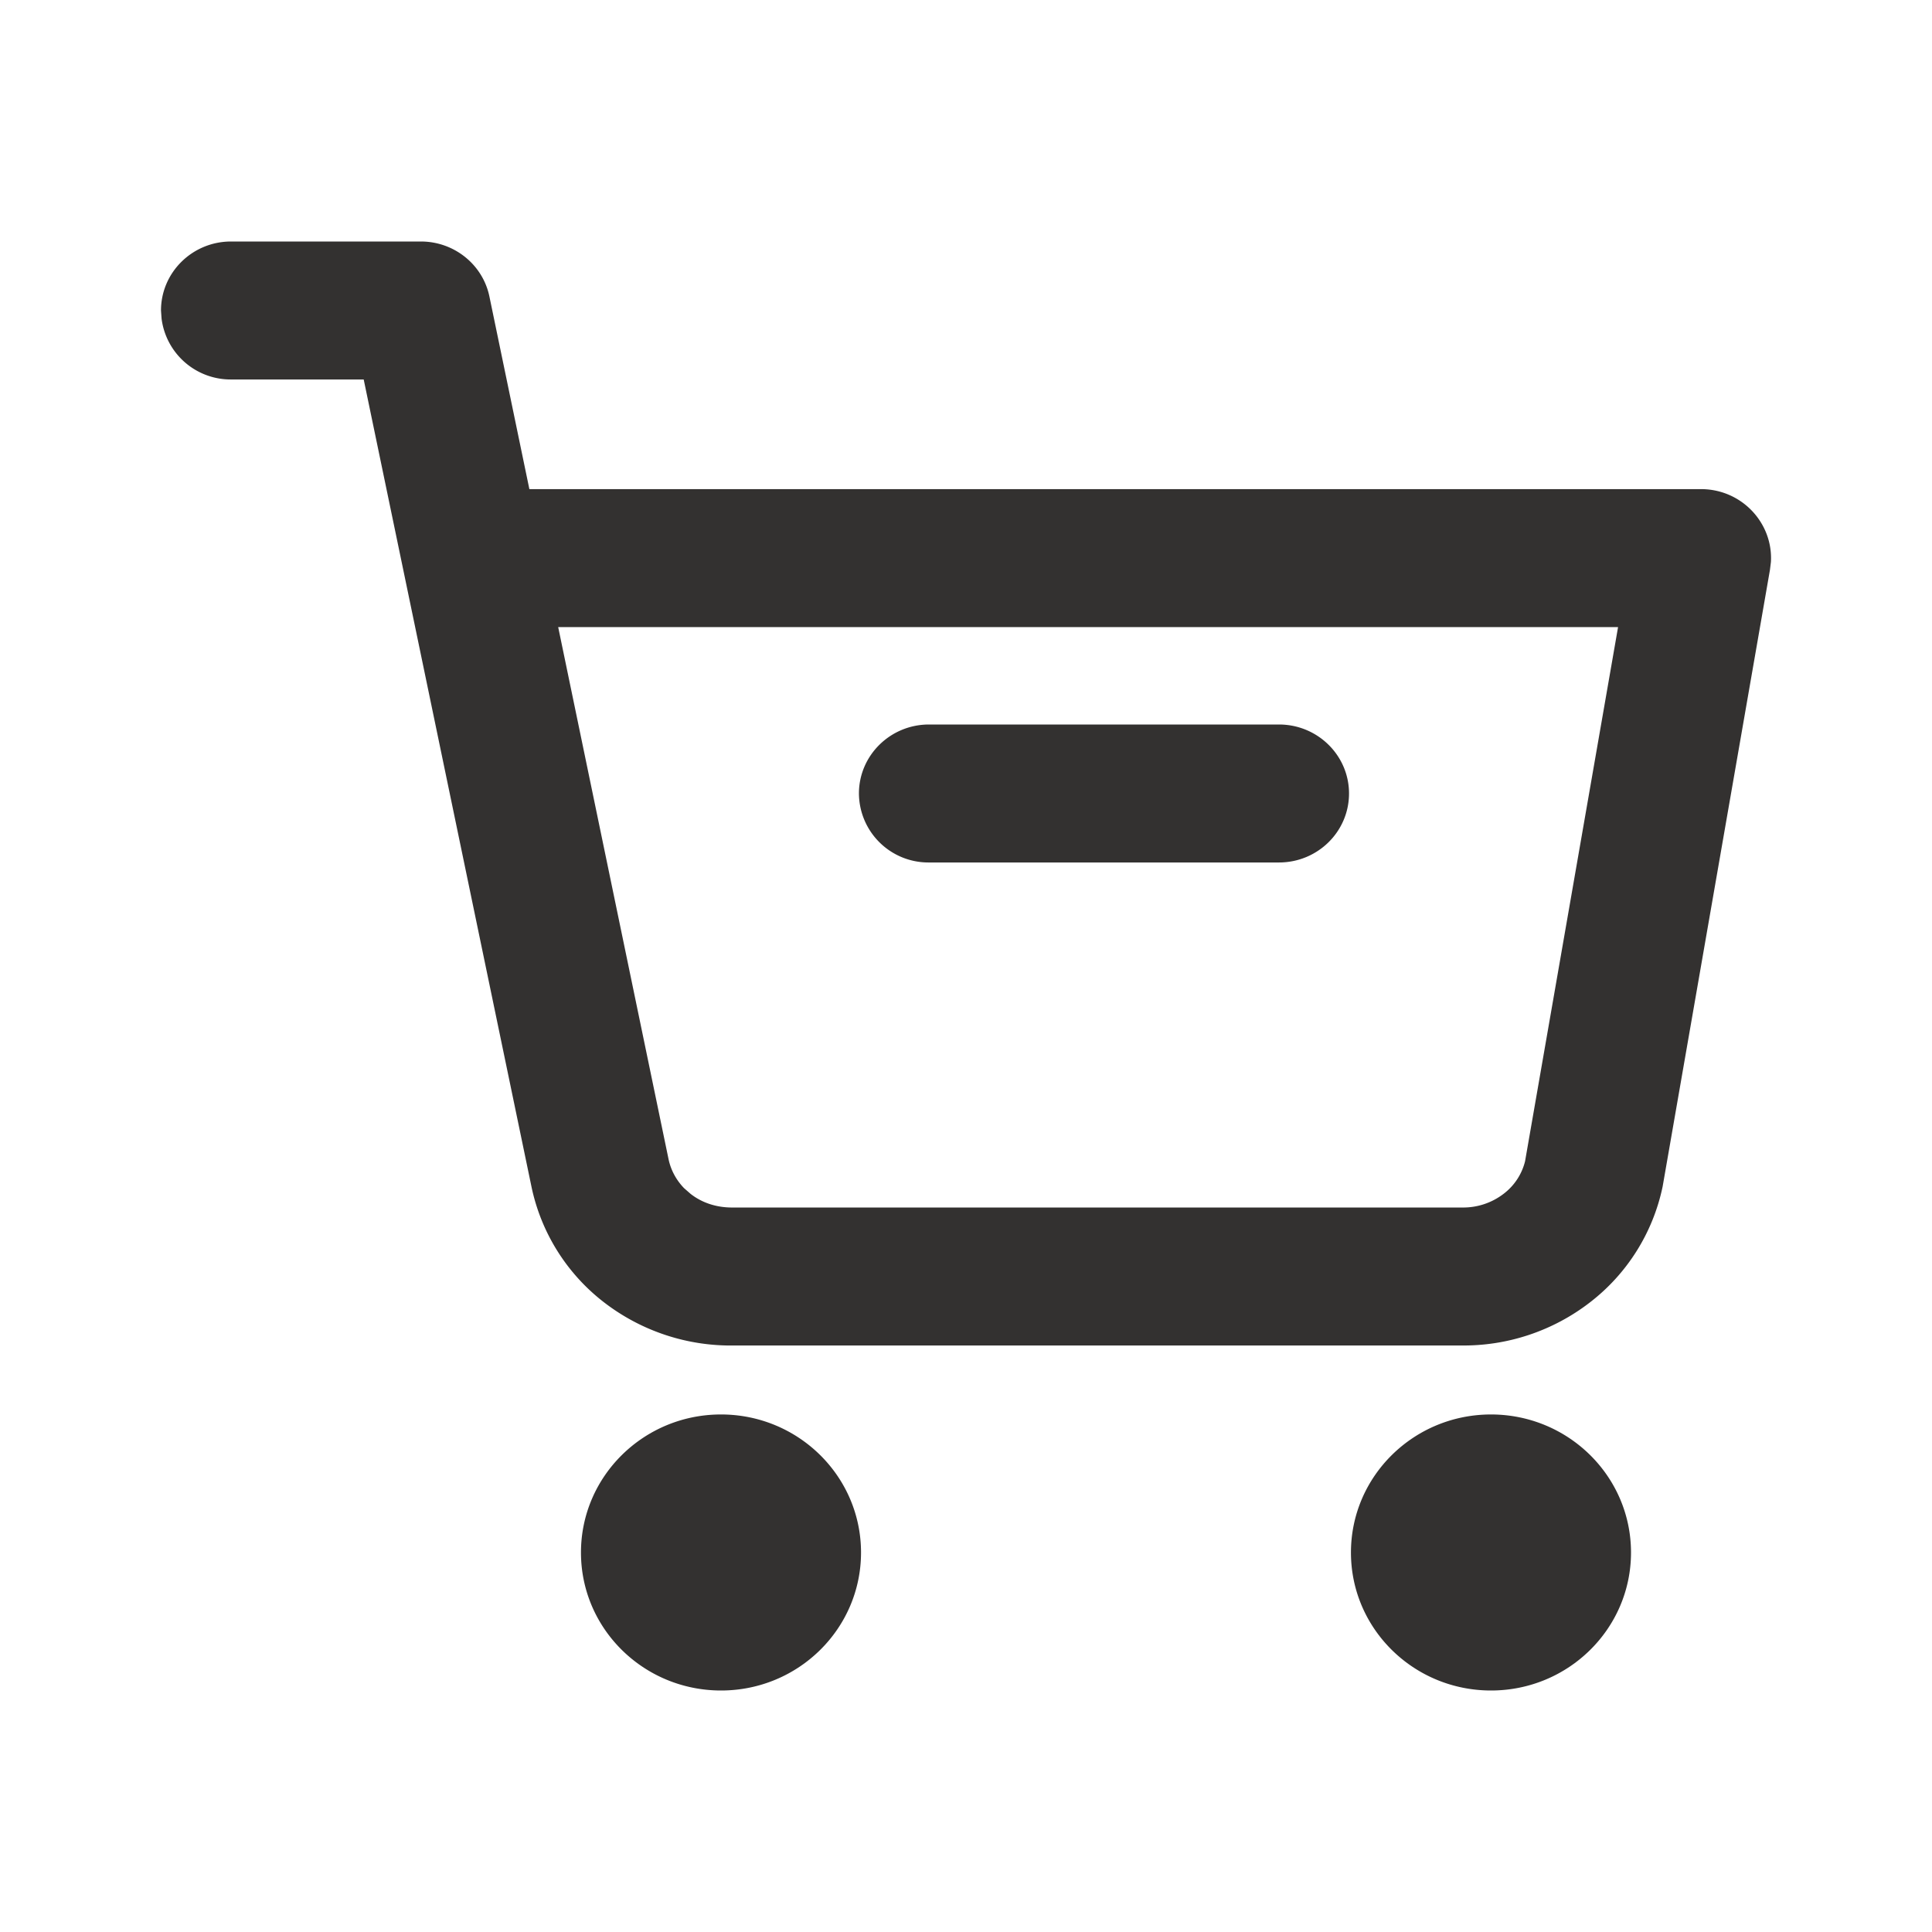
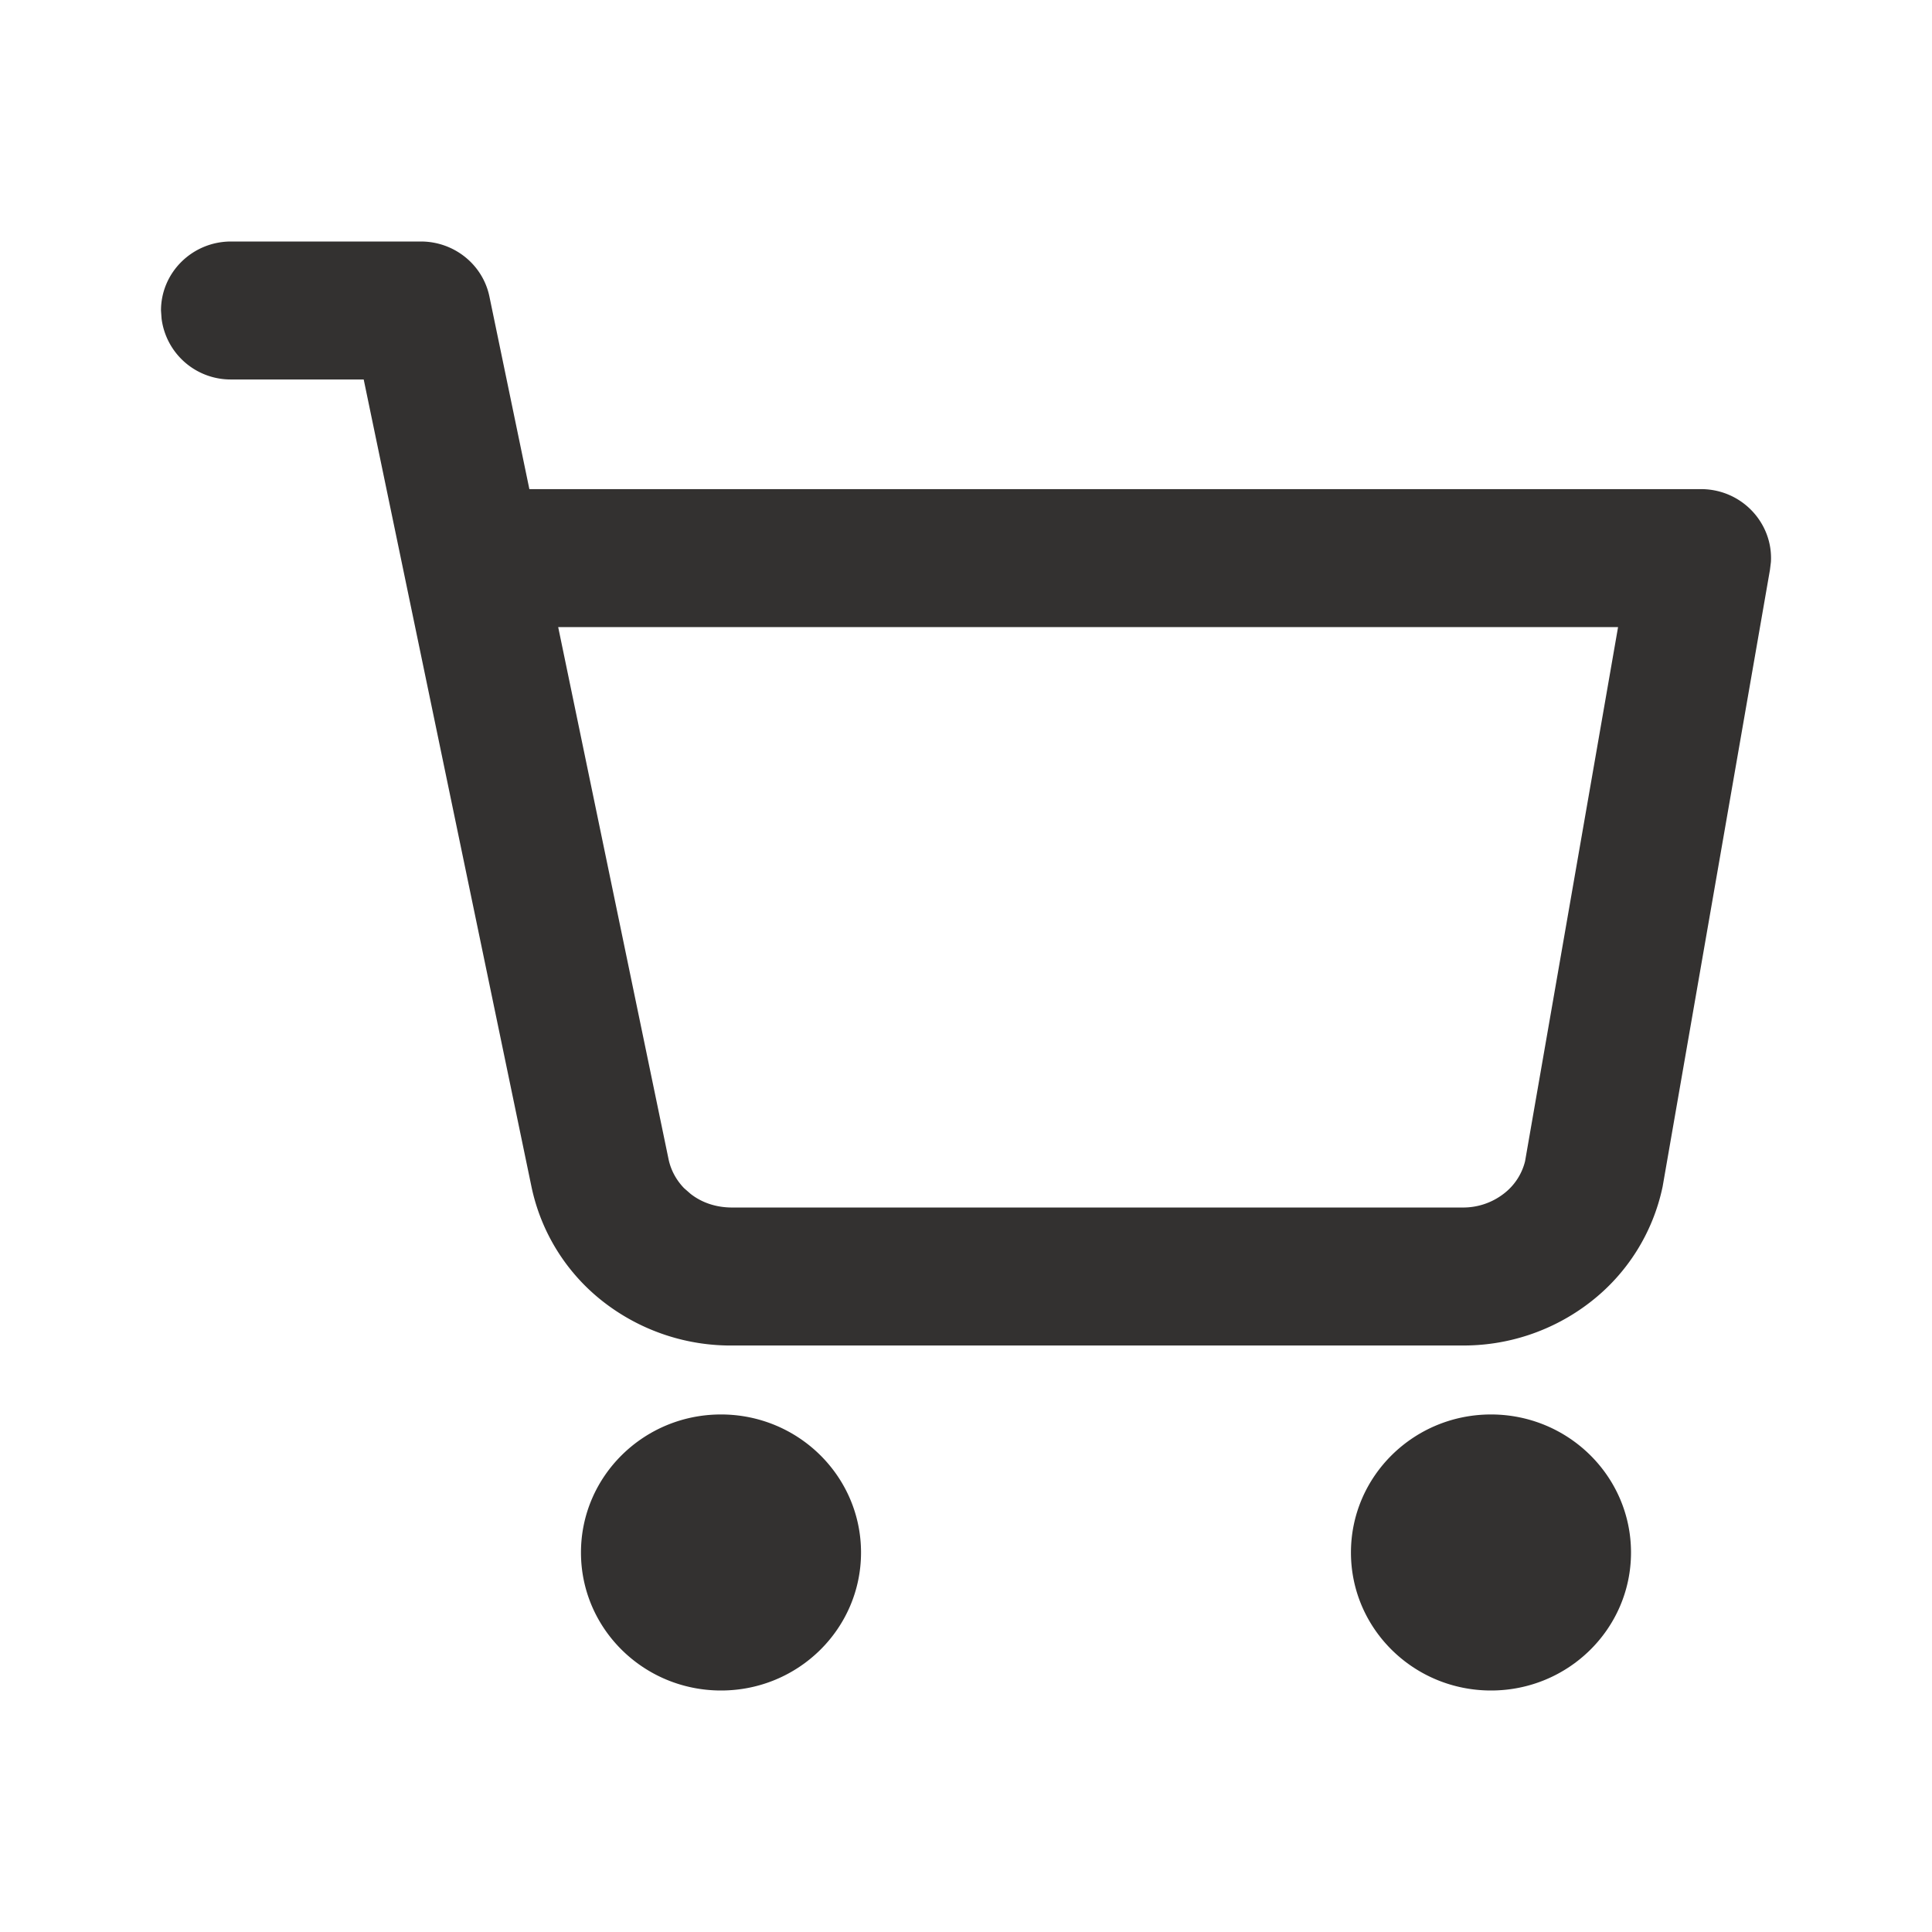
<svg xmlns="http://www.w3.org/2000/svg" t="1750907050551" class="icon" viewBox="0 0 1024 1024" version="1.1" p-id="7013" width="200" height="200">
  <path d="M382.123 749.696c-40.96 0-74.197 32.768-74.197 73.173 0 40.405 33.237 73.131 74.24 73.131 40.96 0 74.197-32.725 74.197-73.131s-33.237-73.173-74.24-73.173zM790.272 749.696c-41.003 0-74.24 32.768-74.24 73.173 0 40.405 33.237 73.131 74.24 73.131 40.96 0 74.197-32.725 74.197-73.131s-33.237-73.173-74.24-73.173zM223.061 128c17.621 0 32.853 12.203 36.352 29.227l21.163 102.016H901.547c21.589 0 38.272 17.963 37.077 38.613l-0.512 4.181-56.875 326.827a104.363 104.363 0 0 1-38.443 61.355 109.483 109.483 0 0 1-68.693 22.912H389.547a109.995 109.995 0 0 1-69.461-22.912 104.32 104.32 0 0 1-38.4-61.269L192.768 201.131H122.453a36.907 36.907 0 0 1-36.821-32.299L85.333 164.565C85.333 144.384 101.973 128 122.453 128h100.608z m634.453 204.373H295.851L354.347 614.4c1.195 5.717 4.053 11.051 8.235 15.36l3.413 2.987c6.187 4.864 14.08 7.424 22.827 7.253h385.963a35.115 35.115 0 0 0 22.101-7.211 30.933 30.933 0 0 0 11.435-17.323L857.6 332.416z" fill="#333130" p-id="7014" />
-   <path d="M677.888 384c20.48 0 37.12 16.384 37.12 36.565 0 20.224-16.64 36.565-37.12 36.565H492.373a36.821 36.821 0 0 1-37.12-36.565c0-20.181 16.64-36.565 37.12-36.565h185.515z" fill="#333130" p-id="7015" />
</svg>